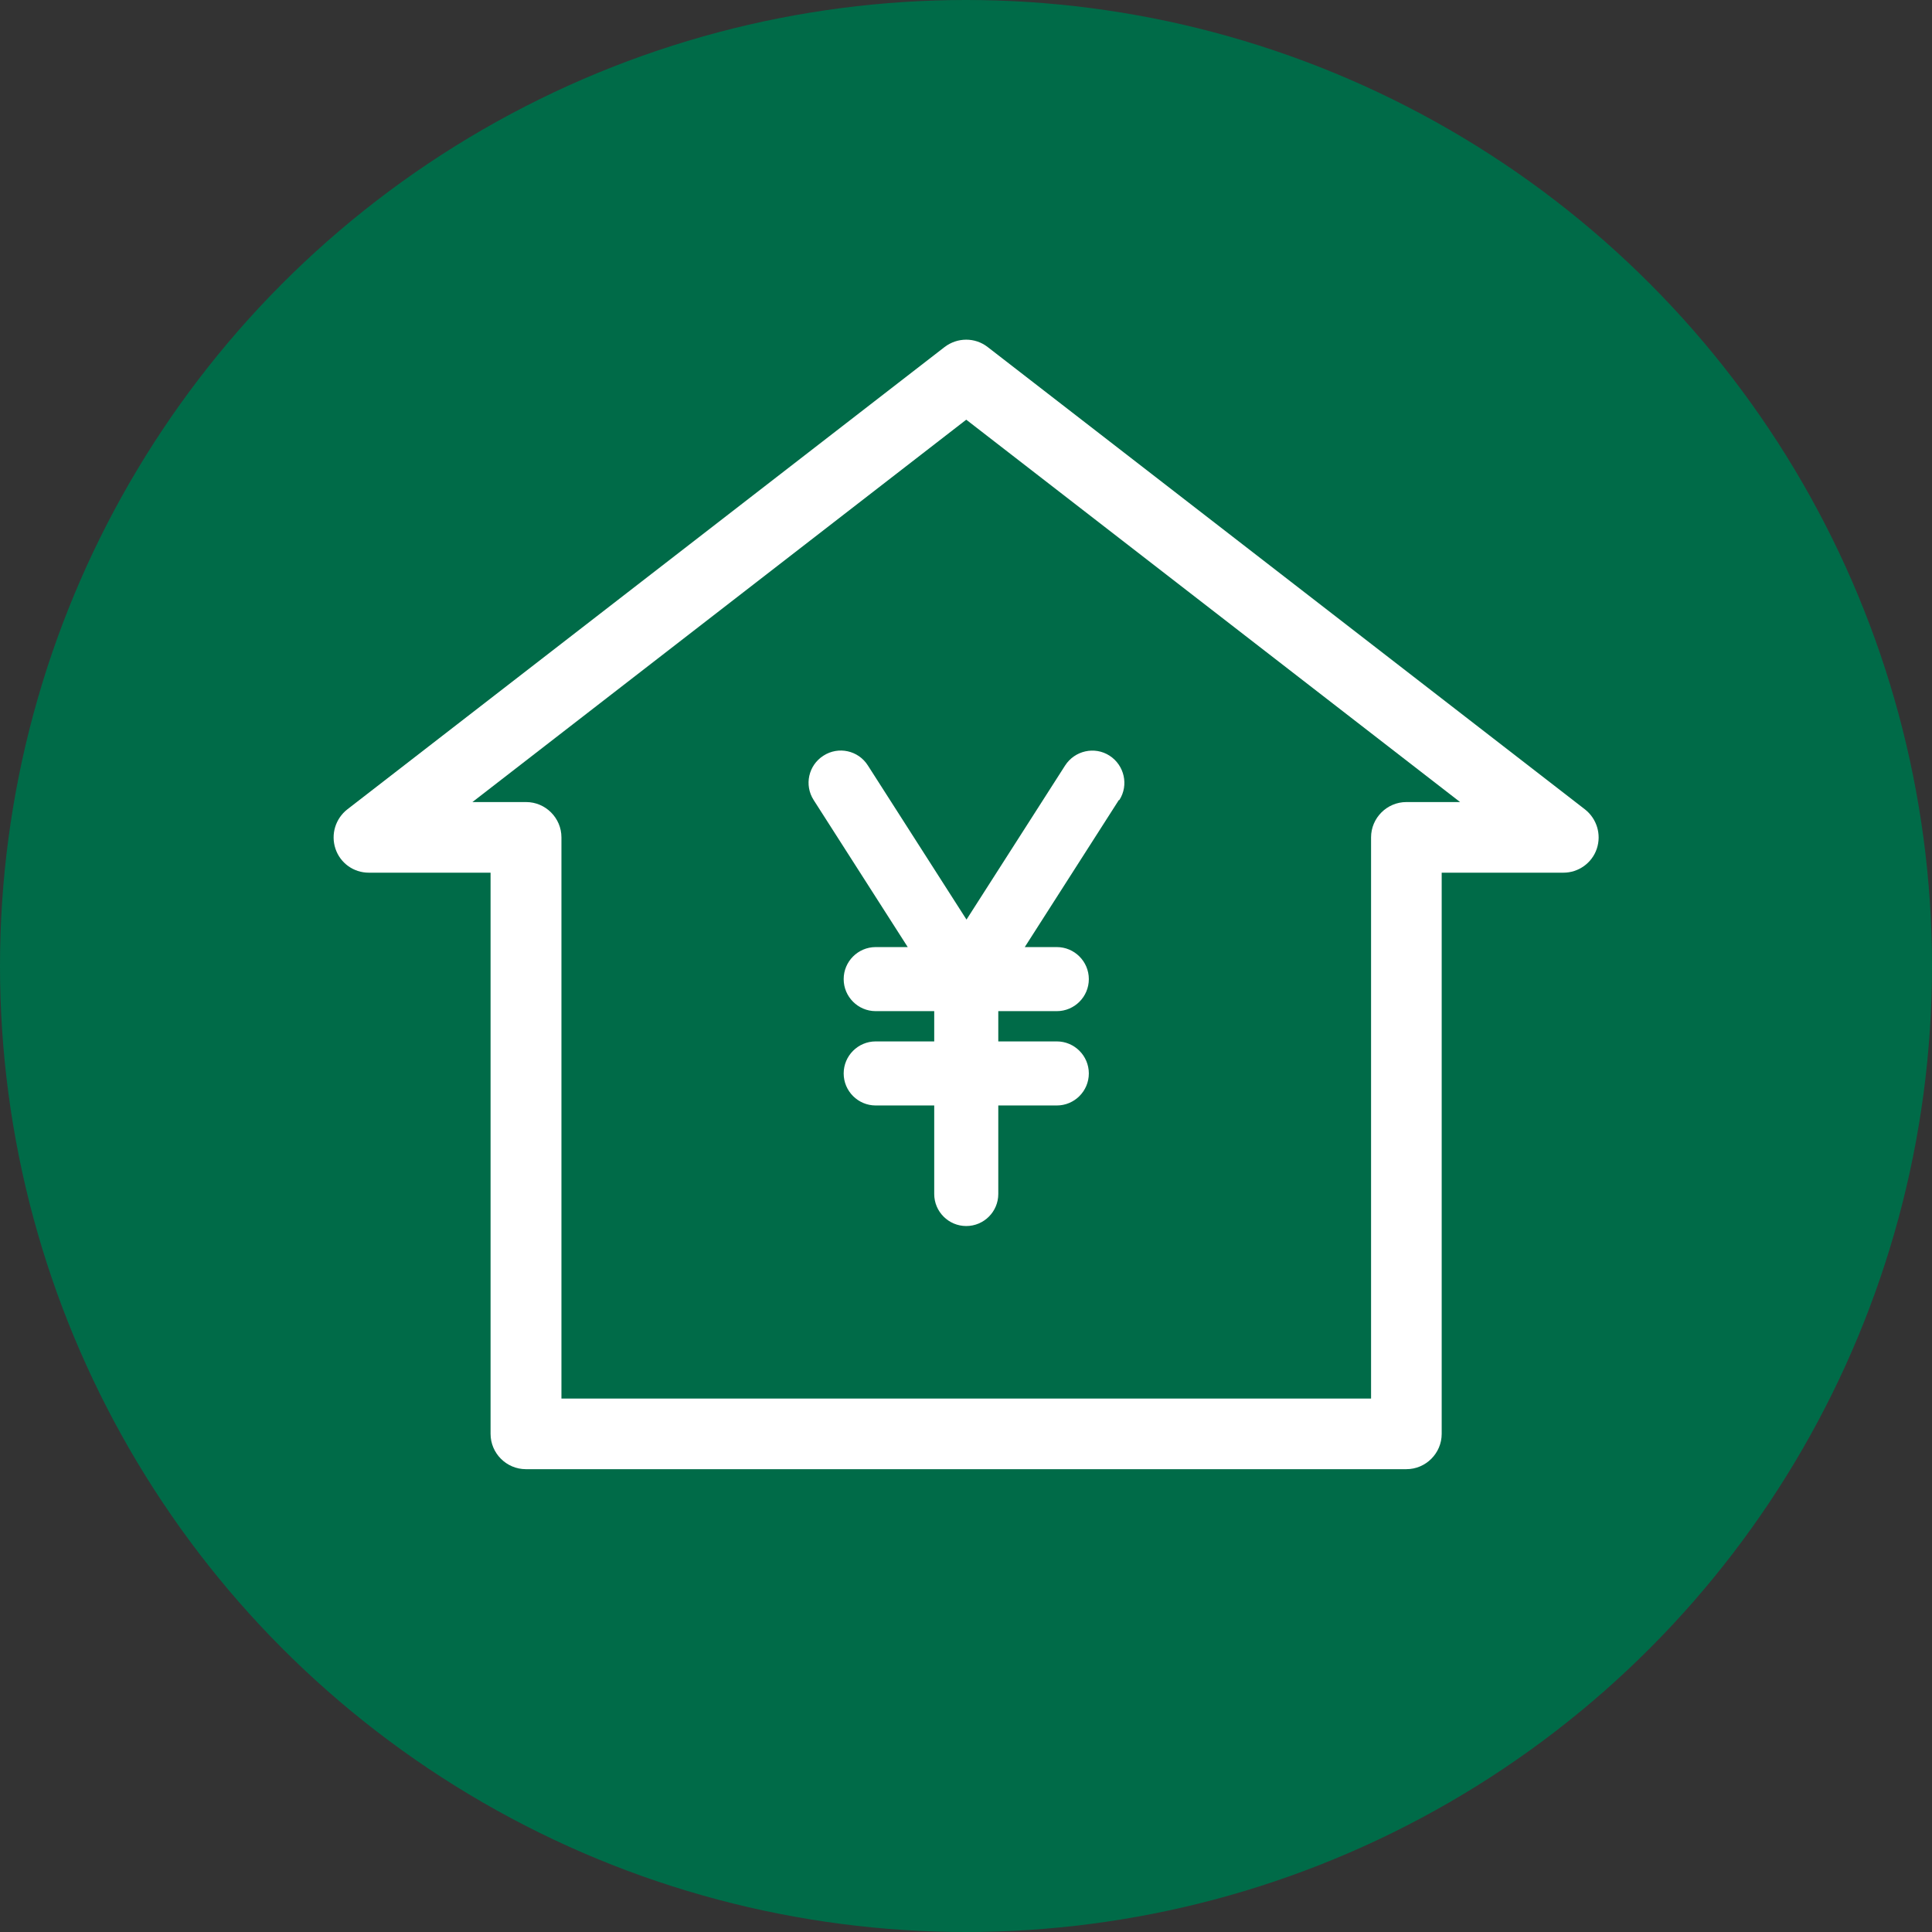
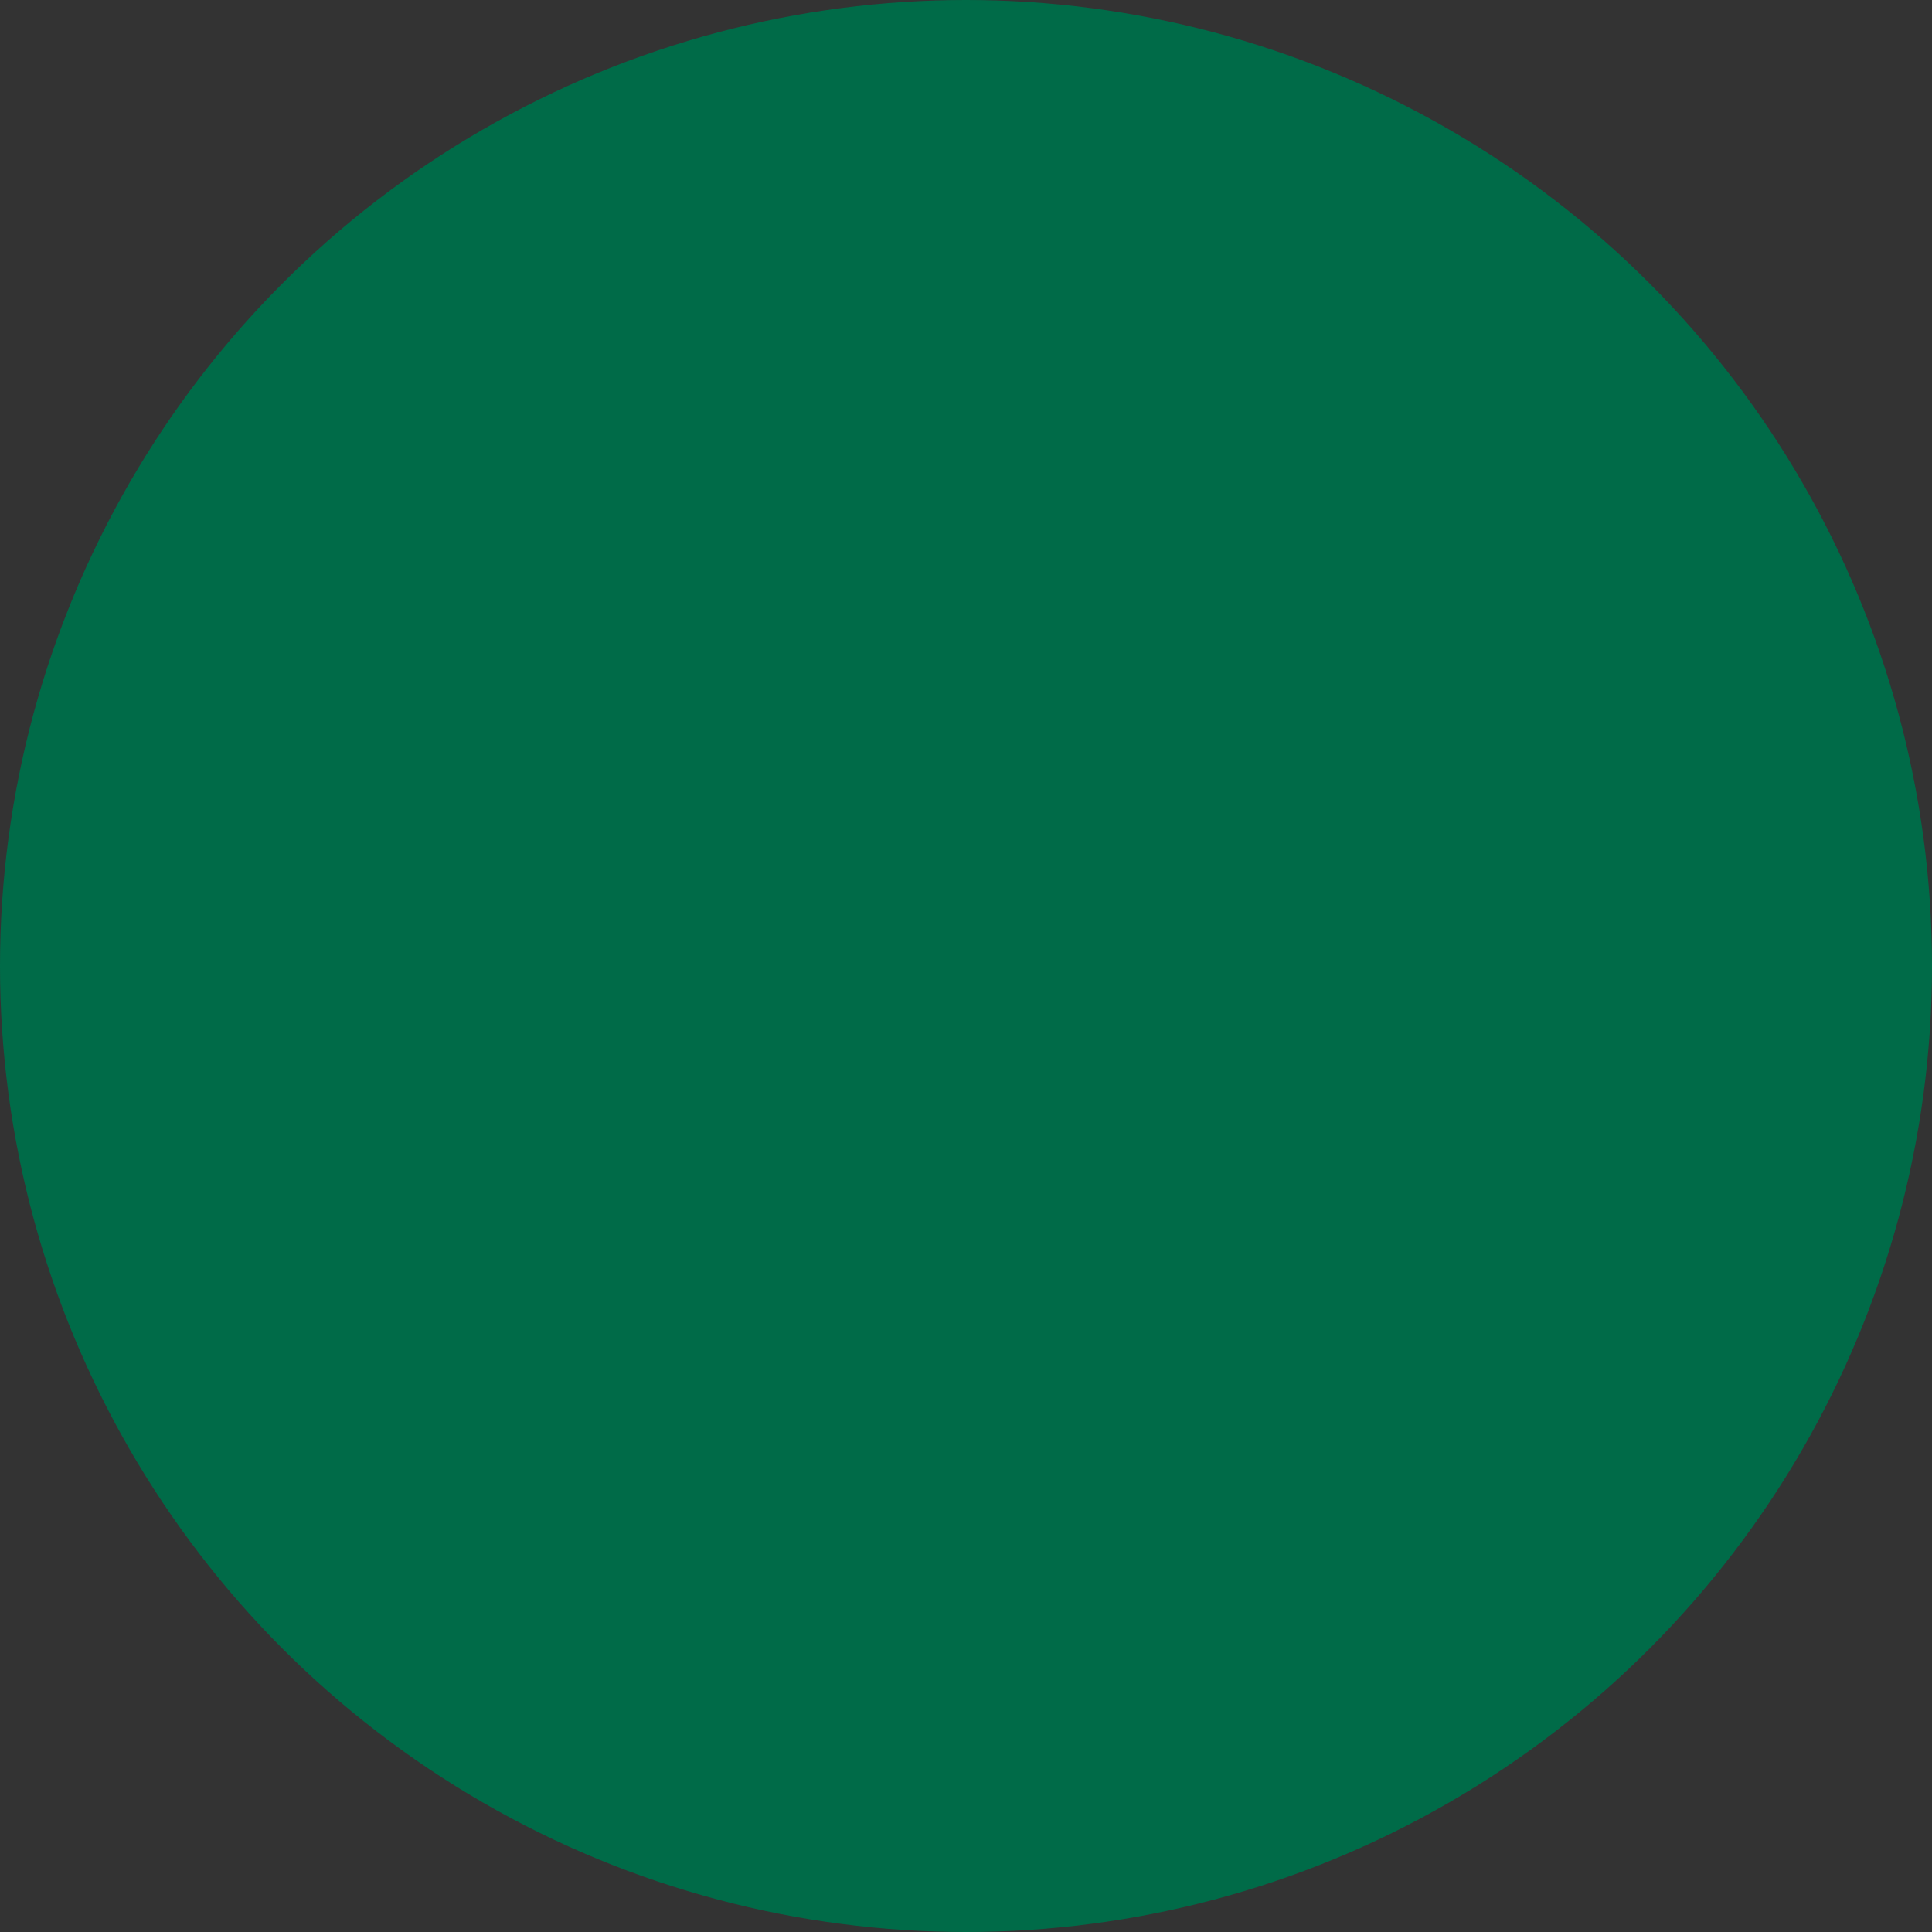
<svg xmlns="http://www.w3.org/2000/svg" id="_レイヤー_2" data-name="レイヤー 2" viewBox="0 0 76.6 76.6">
  <rect x="0" y="0" width="76.6" height="76.6" fill="#333333" stroke="none" />
  <defs>
    <style>
      .cls-1 {
        fill: #fff;
      }

      .cls-2 {
        fill: #006b48;
      }
    </style>
  </defs>
  <g id="_レイヤー_5" data-name="レイヤー 5">
    <g>
      <circle class="cls-2" cx="38.3" cy="38.3" r="38.3" />
      <g>
-         <path class="cls-1" d="M55.75,58.25H20.85c-.77,0-1.4-.63-1.4-1.4v-22.25h-4.83c-.6,0-1.13-.38-1.32-.95-.19-.57,0-1.19.47-1.56l23.68-18.33c.51-.39,1.21-.39,1.71,0l23.68,18.33c.47.37.66.99.47,1.56s-.73.95-1.32.95h-4.83v22.25c0,.77-.63,1.4-1.4,1.4ZM22.25,55.45h32.11v-22.25c0-.77.63-1.4,1.4-1.4h2.13l-19.58-15.16-19.58,15.16h2.13c.77,0,1.4.63,1.4,1.4v22.25Z" />
-         <path class="cls-1" d="M44.36,31.72l-3.73,5.83h1.27c.7,0,1.27.57,1.27,1.27s-.57,1.27-1.27,1.27h-2.32v1.2h2.32c.7,0,1.27.57,1.27,1.27s-.57,1.27-1.27,1.27h-2.32v3.51c0,.7-.57,1.27-1.27,1.27s-1.27-.57-1.27-1.27v-3.51h-2.32c-.7,0-1.27-.57-1.27-1.27s.57-1.27,1.27-1.27h2.32v-1.2h-2.32c-.7,0-1.27-.57-1.27-1.27s.57-1.27,1.27-1.27h1.27l-3.73-5.83c-.38-.59-.21-1.38.39-1.76.59-.38,1.38-.21,1.76.39l3.91,6.11,3.91-6.11c.38-.59,1.17-.77,1.76-.39.59.38.77,1.17.39,1.76Z" />
-       </g>
+         </g>
    </g>
  </g>
</svg>